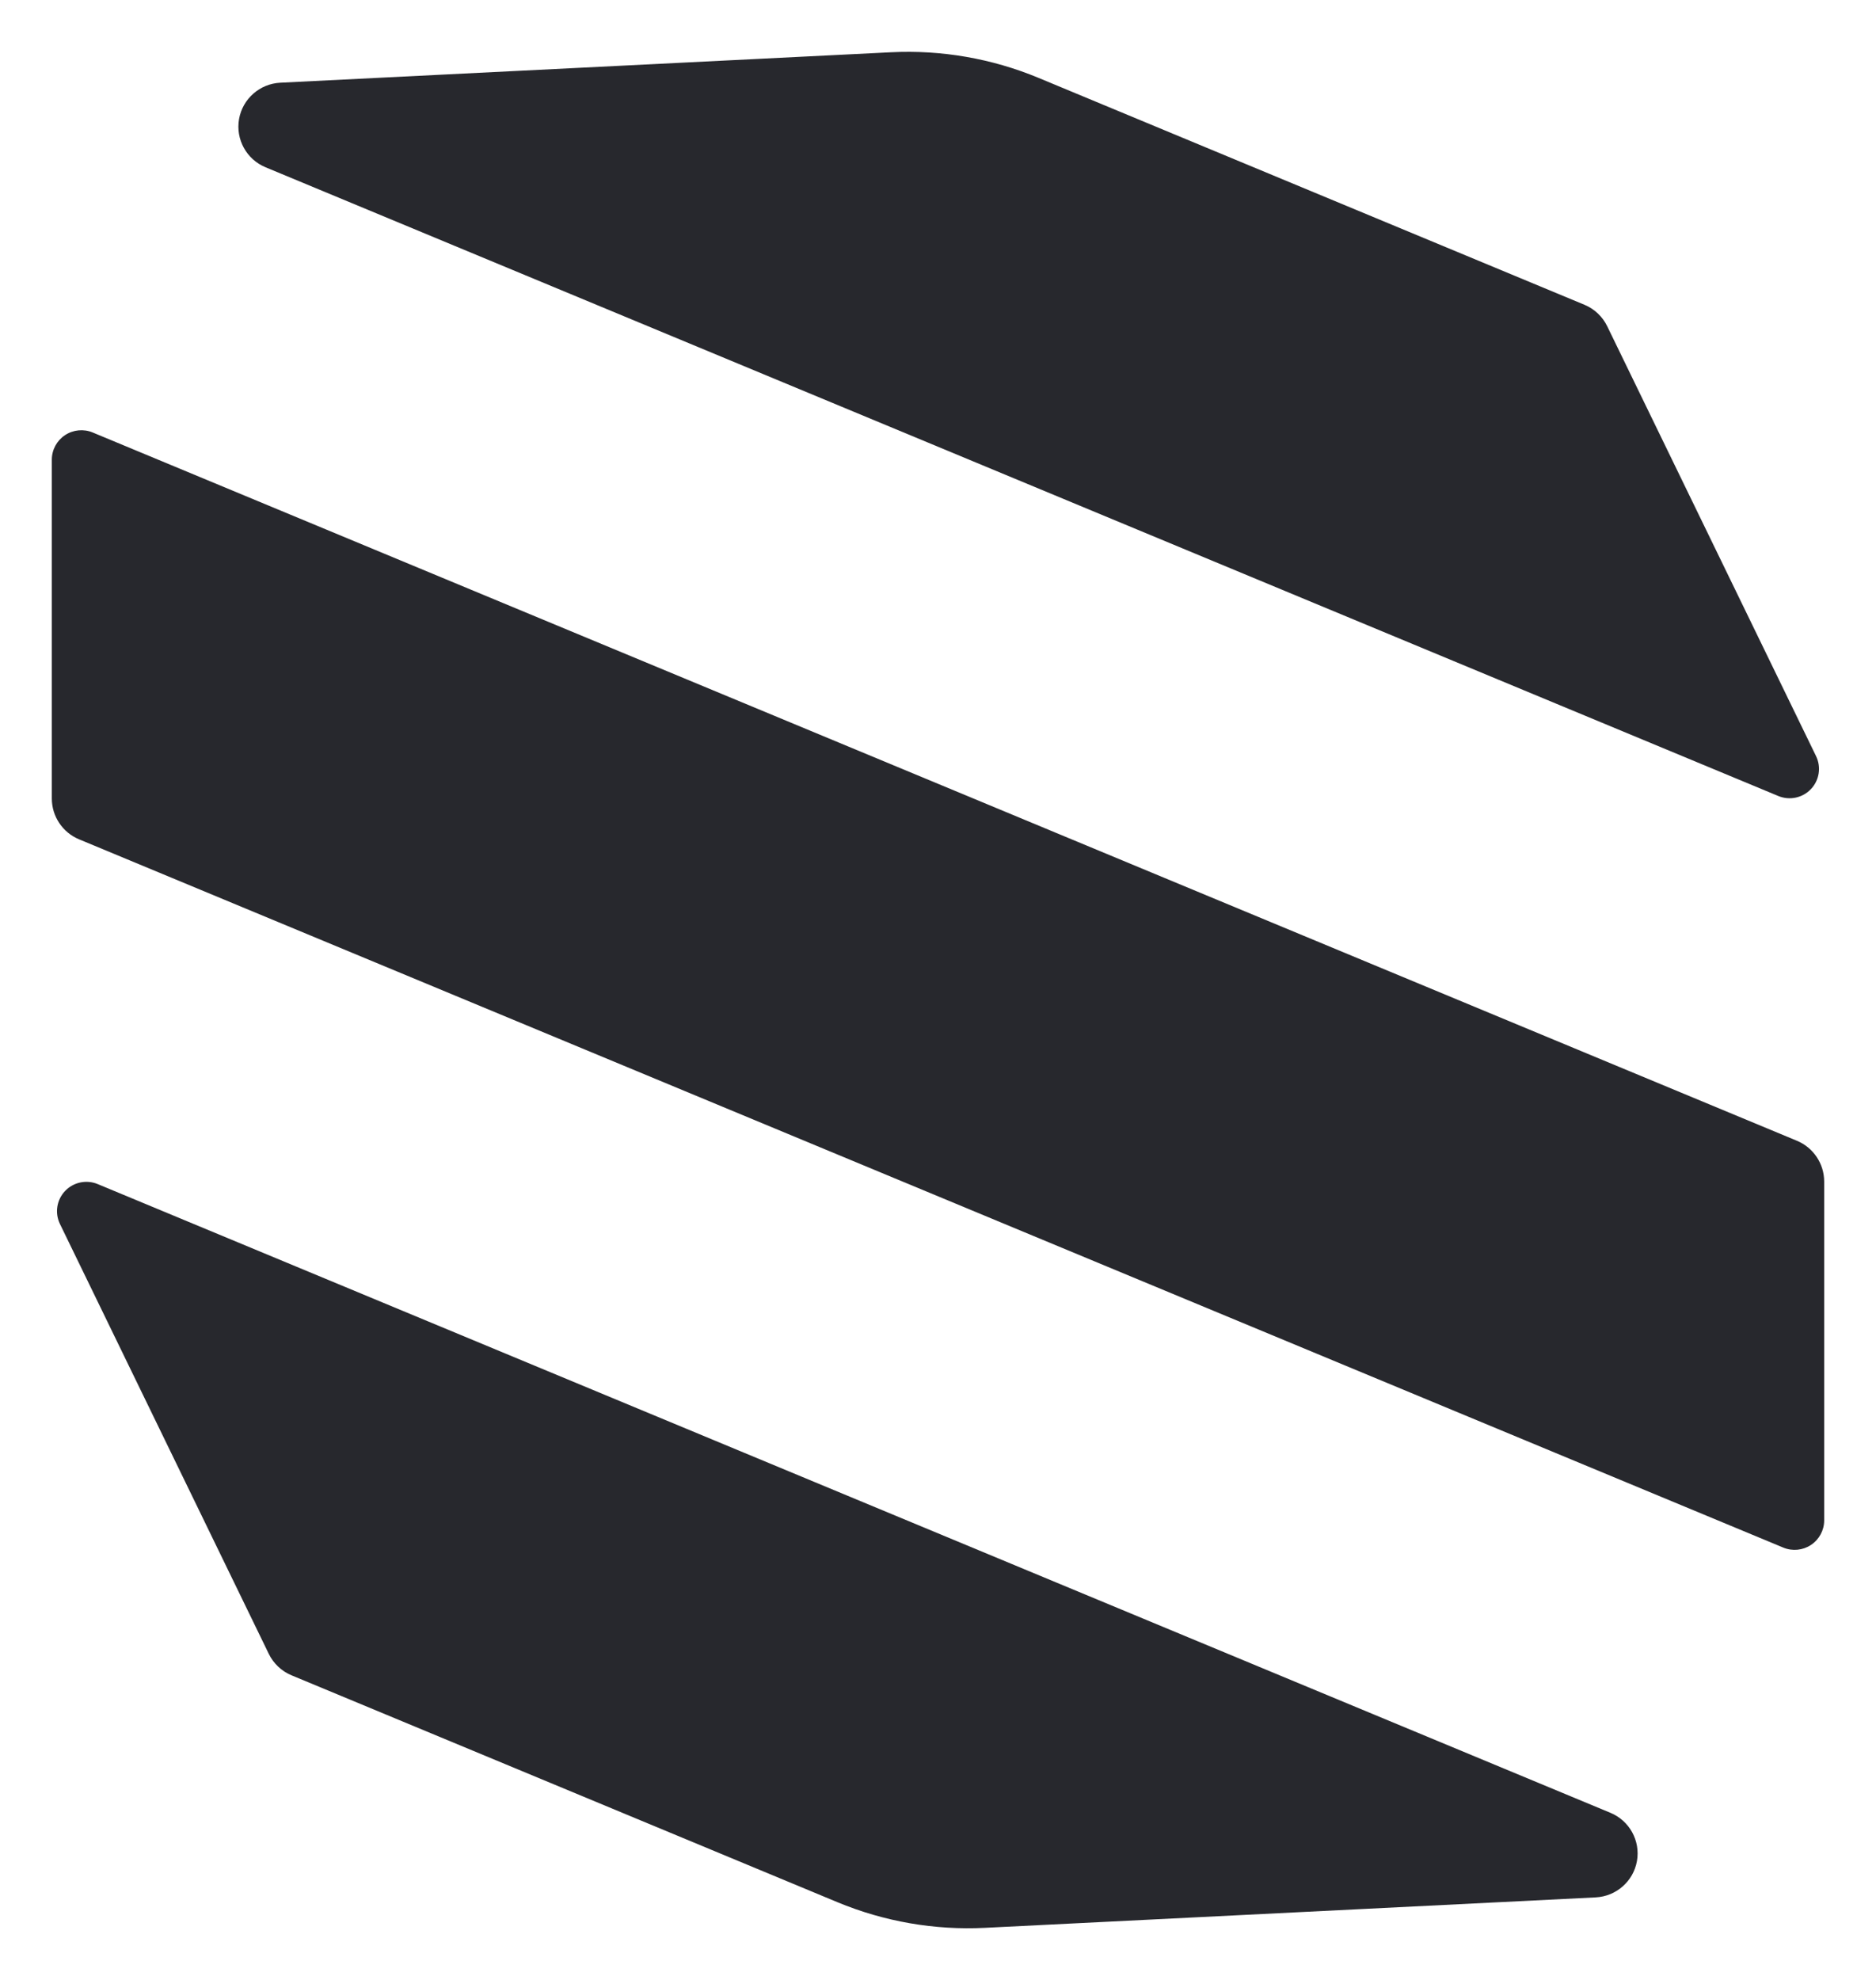
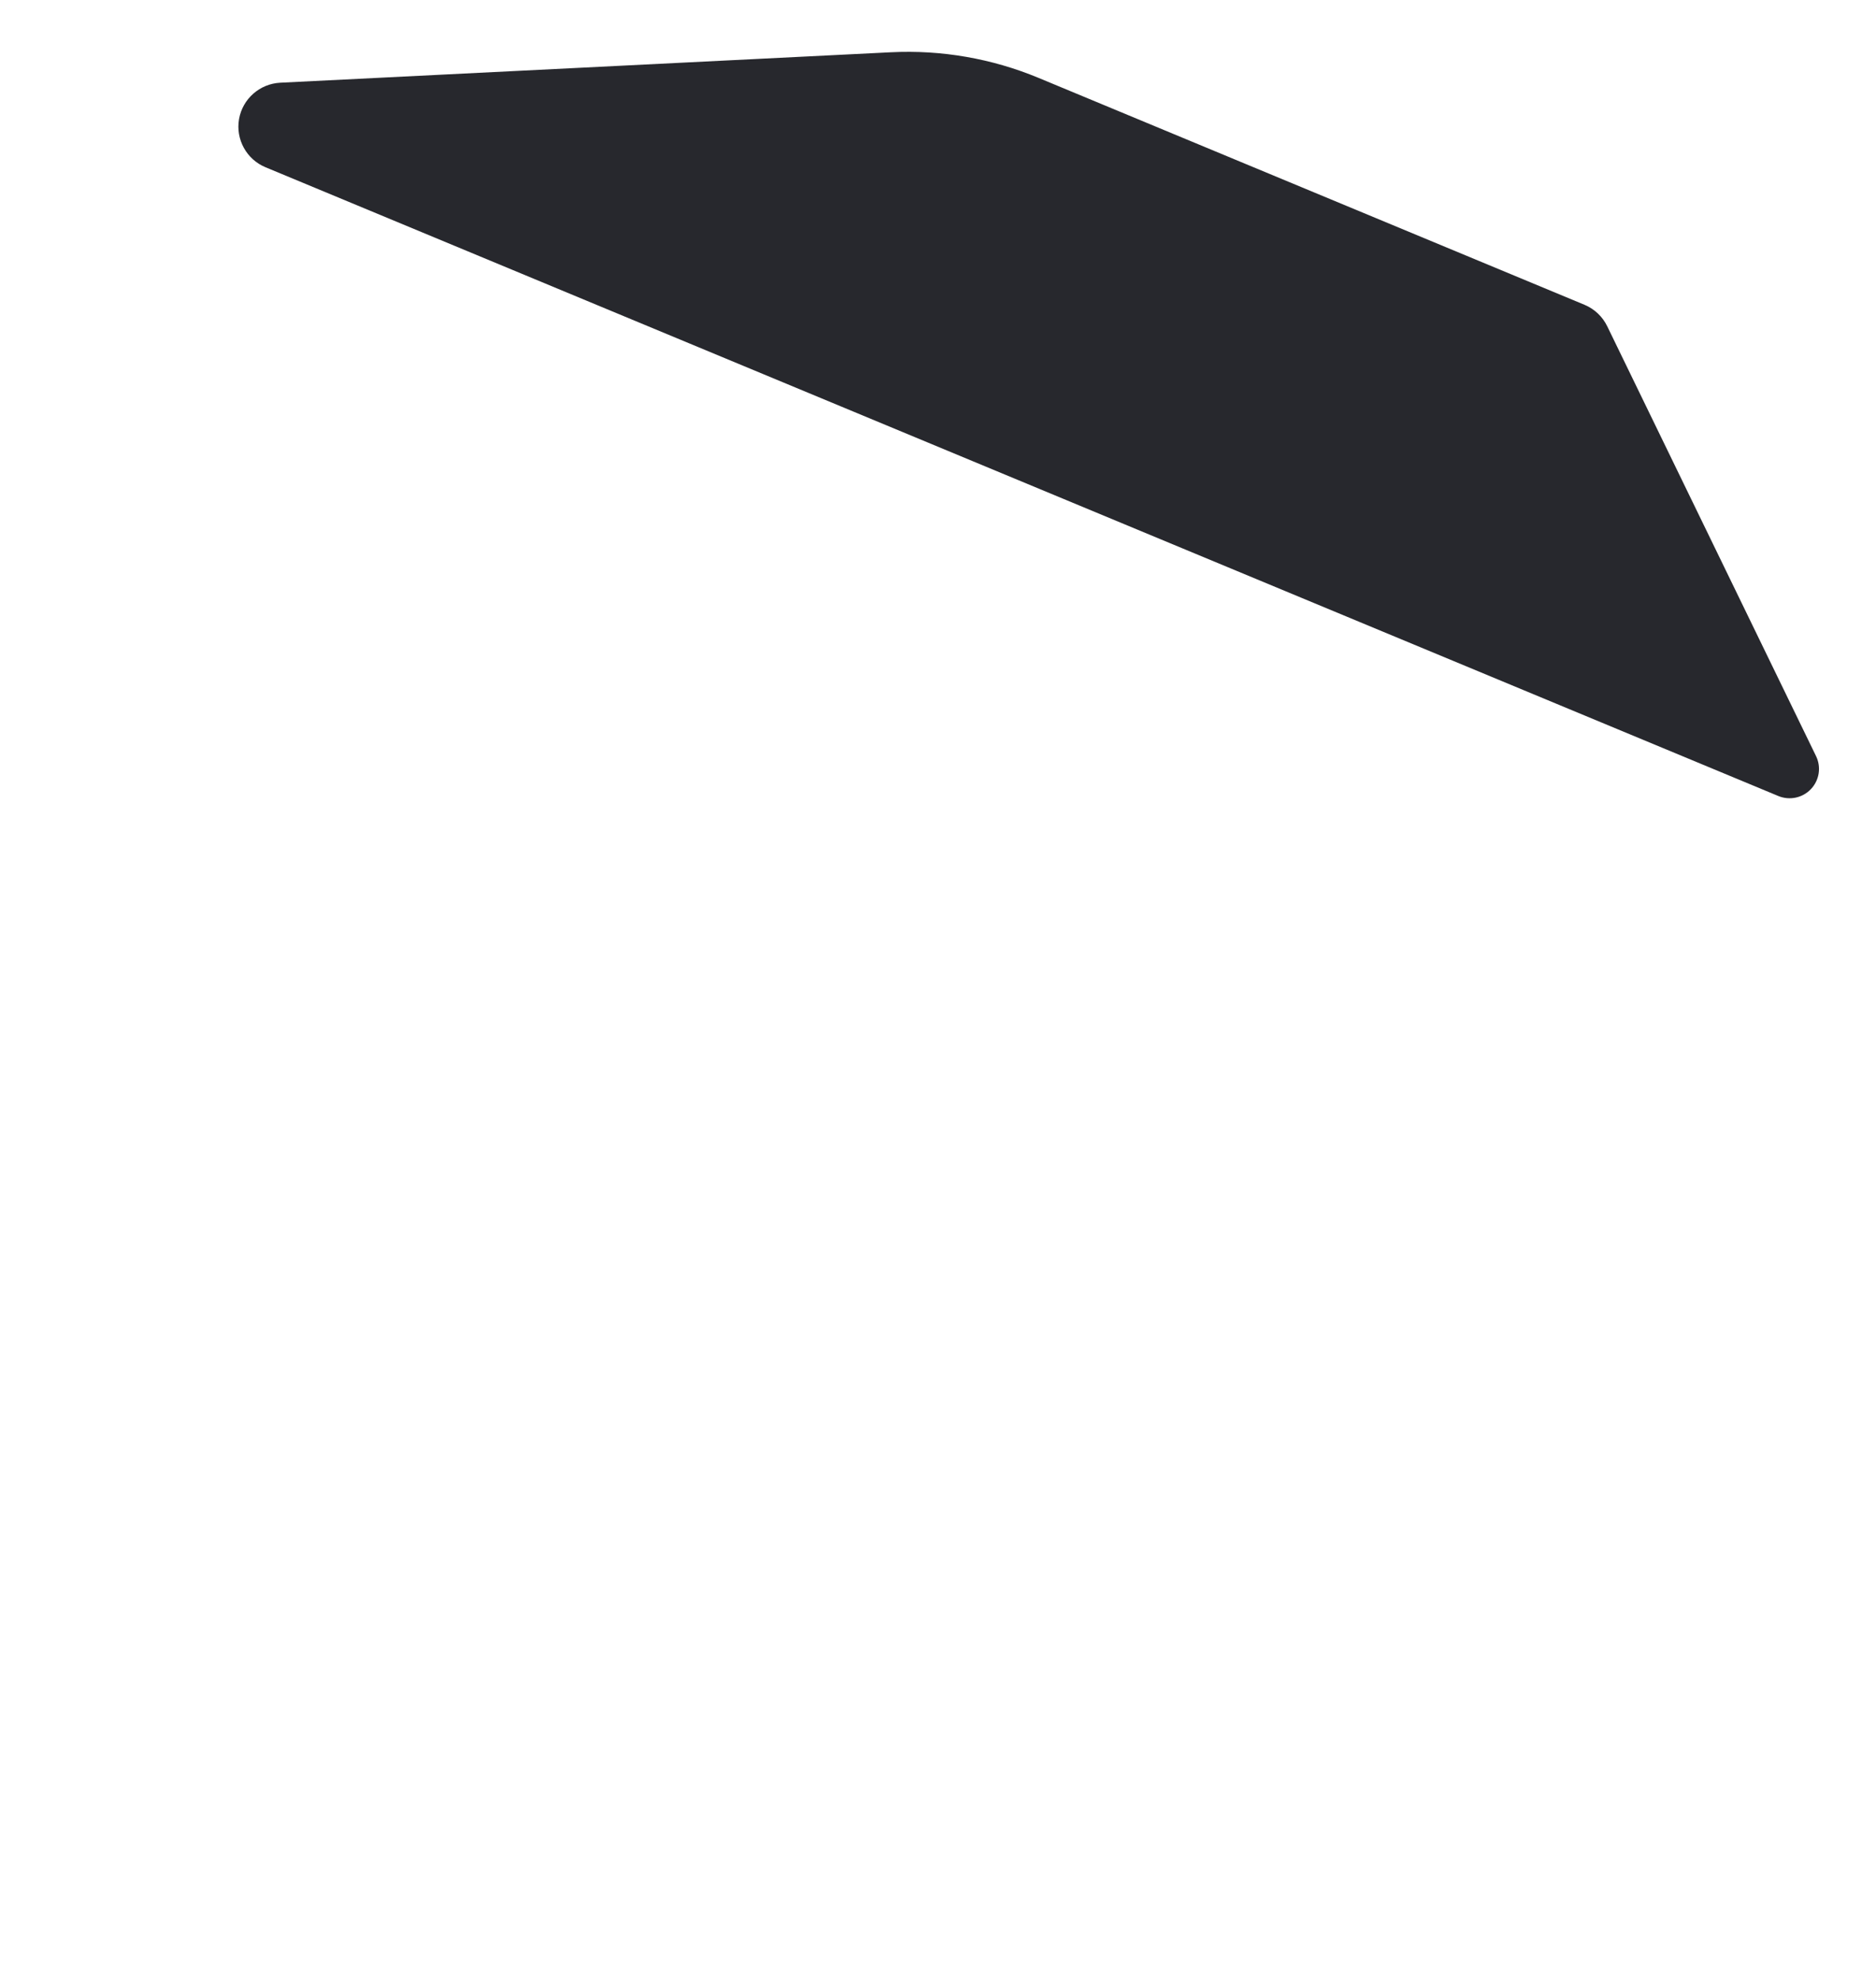
<svg xmlns="http://www.w3.org/2000/svg" width="362" height="382" viewBox="0 0 362 382" fill="none">
-   <path fill-rule="evenodd" clip-rule="evenodd" d="M10 154.051C10 157.496 12.075 160.6 15.261 161.924C54.172 178.09 297.046 279.008 344.108 298.563C345.867 299.294 347.876 299.099 349.461 298.045C351.048 296.991 352 295.217 352 293.316C352 276.995 352 241.73 352 227.949C352 224.504 349.925 221.4 346.739 220.076C307.828 203.91 64.954 102.992 17.892 83.437C16.133 82.706 14.124 82.901 12.539 83.955C10.952 85.009 10 86.783 10 88.683C10 105.005 10 140.27 10 154.051Z" fill="#27282D" />
  <path fill-rule="evenodd" clip-rule="evenodd" d="M54.088 15.956C50.115 16.157 46.81 19.07 46.126 22.978C45.446 26.886 47.568 30.744 51.239 32.269C124.837 62.852 293.734 133.035 343.144 153.564C345.32 154.469 347.831 153.938 349.448 152.228C351.068 150.518 351.46 147.99 350.433 145.872C339.007 122.361 316.034 75.079 310.133 62.936C309.225 61.068 307.667 59.599 305.747 58.799C291.348 52.817 228.506 26.704 200.398 15.024C191.395 11.286 181.672 9.594 171.932 10.082C145.897 11.379 91.147 14.11 54.088 15.956Z" fill="#27282D" />
-   <path fill-rule="evenodd" clip-rule="evenodd" d="M307.912 366.044C311.884 365.843 315.19 362.929 315.874 359.022C316.555 355.114 314.432 351.256 310.761 349.731C237.163 319.148 68.266 248.965 18.856 228.436C16.68 227.531 14.169 228.062 12.552 229.772C10.931 231.482 10.54 234.01 11.567 236.128C22.993 259.639 45.966 306.921 51.867 319.064C52.775 320.932 54.333 322.401 56.253 323.201C70.652 329.183 133.494 355.296 161.602 366.976C170.605 370.714 180.328 372.406 190.068 371.918C216.103 370.622 270.853 367.89 307.912 366.044Z" fill="#27282D" />
</svg>